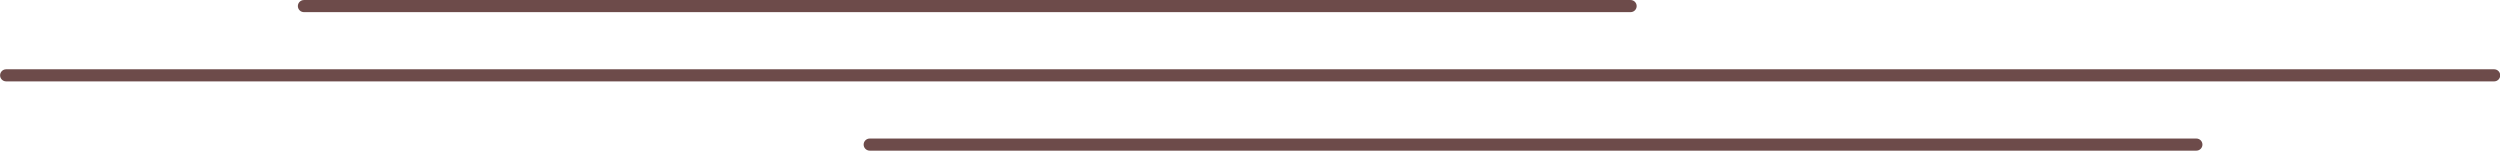
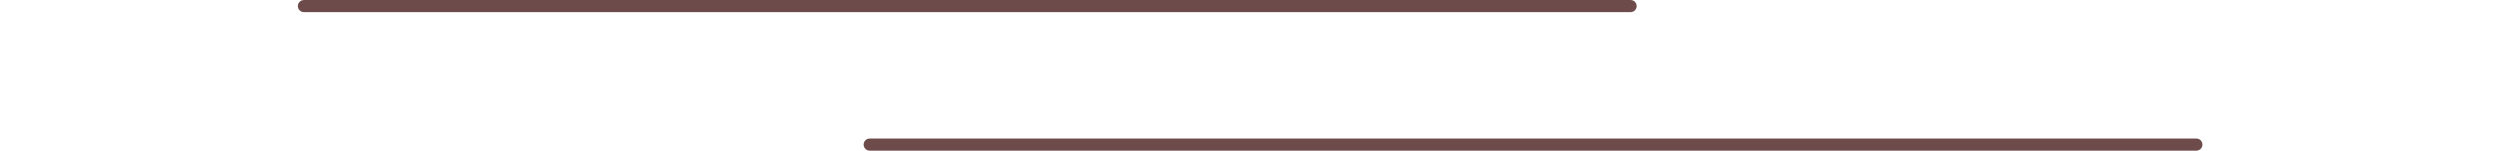
<svg xmlns="http://www.w3.org/2000/svg" fill="#6d4b4a" height="49.8" preserveAspectRatio="xMidYMid meet" version="1" viewBox="36.8 225.1 826.3 49.8" width="826.3" zoomAndPan="magnify">
  <g id="change1_2">
-     <path d="M861.17,252H38.83c-1.1,0-2-.9-2-2s.9-2,2-2H861.17c1.1,0,2,.9,2,2s-.9,2-2,2Z" />
-   </g>
+     </g>
  <g id="change1_1">
    <path d="M575.75,229.11H137.25c-1.1,0-2-.9-2-2s.9-2,2-2h438.5c1.1,0,2,.9,2,2s-.9,2-2,2Z" />
    <path d="M762.75,274.89H324.25c-1.1,0-2-.9-2-2s.9-2,2-2h438.5c1.1,0,2,.9,2,2s-.9,2-2,2Z" />
  </g>
</svg>